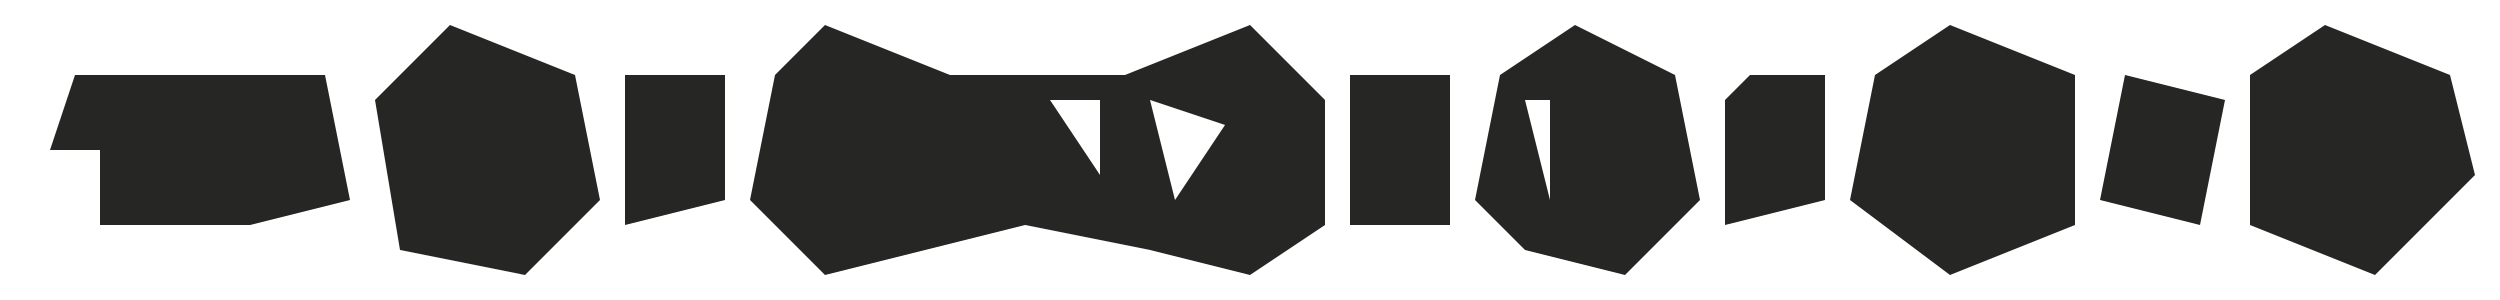
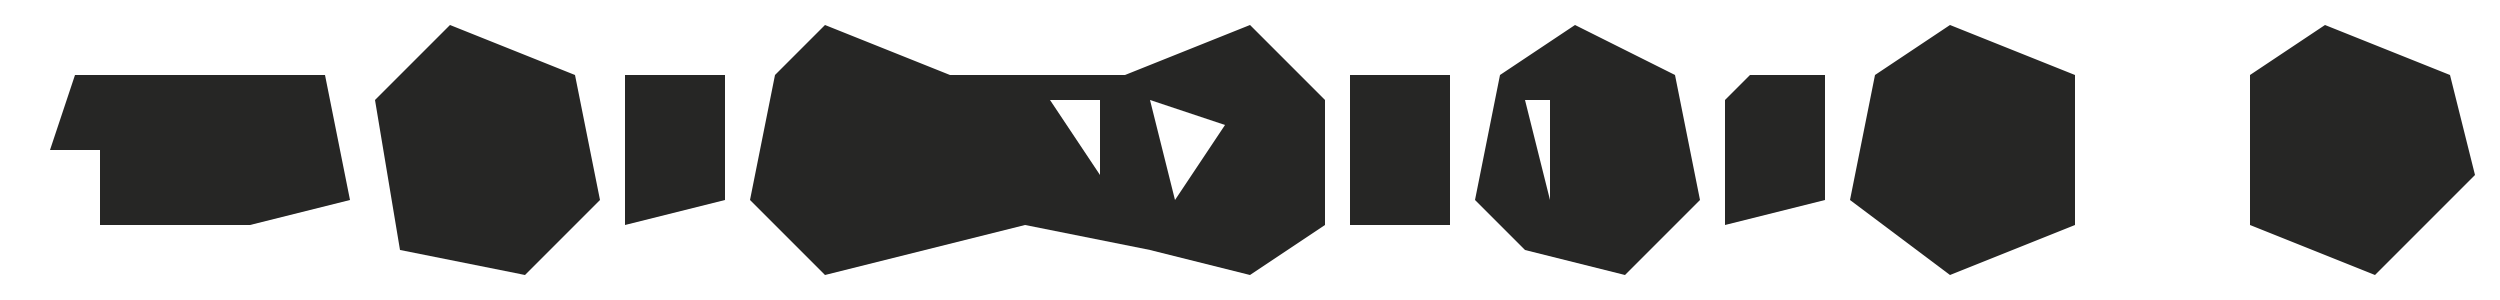
<svg xmlns="http://www.w3.org/2000/svg" version="1.1" width="100" height="12">
  <path d="M0,0 L5,2 L7,2 L12,2 L17,0 L20,3 L20,8 L17,10 L13,9 L8,8 L4,9 L0,10 L-3,7 L-2,2 Z M3,3 L4,7 Z M9,3 L11,6 L11,3 Z M13,3 L14,7 L16,4 Z M-1,4 L0,7 Z M18,4 Z M17,5 L18,7 Z M0,7 Z M2,7 Z " fill="#262625" transform="translate(33,1)" />
  <path d="M0,0 L5,2 L6,7 L3,10 L-2,9 L-3,3 Z M3,3 Z M1,4 L2,6 Z M3,6 Z " fill="#262625" transform="translate(18,1)" />
  <path d="M0,0 L5,2 L6,6 L2,10 L-3,8 L-3,2 Z M-2,4 L-1,6 Z M3,4 L4,7 Z " fill="#262625" transform="translate(93,1)" />
  <path d="M0,0 L5,2 L5,8 L0,10 L-4,7 L-3,2 Z M2,3 Z M-2,4 L-1,6 Z M3,4 L4,6 Z M-1,7 Z " fill="#262625" transform="translate(78,1)" />
  <path d="M0,0 L4,2 L5,7 L2,10 L-2,9 L-4,7 L-3,2 Z M-2,3 L-1,7 L-1,3 Z M2,3 L3,5 Z " fill="#262625" transform="translate(63,1)" />
  <path d="M0,0 L10,0 L11,5 L7,6 L1,6 L1,3 L-1,3 Z " fill="#262625" transform="translate(3,3)" />
-   <path d="M0,0 L4,1 L3,6 L-1,5 Z M1,2 L2,4 Z " fill="#262625" transform="translate(85,3)" />
  <path d="M0,0 L4,0 L4,5 L0,6 Z " fill="#262625" transform="translate(25,3)" />
  <path d="M0,0 L4,0 L4,6 L0,6 Z M1,2 Z " fill="#262625" transform="translate(54,3)" />
  <path d="M0,0 L3,0 L3,5 L-1,6 L-1,1 Z " fill="#262625" transform="translate(70,3)" />
  <path d="M0,0 L3,1 Z " fill="#272726" transform="translate(85,10)" />
  <path d="M0,0 L3,1 Z " fill="#262625" transform="translate(55,10)" />
  <path d="M0,0 L3,1 Z " fill="#272726" transform="translate(25,10)" />
  <path d="M0,0 L3,1 Z " fill="#272726" transform="translate(6,10)" />
  <path d="M0,0 L3,1 Z " fill="#272726" transform="translate(85,1)" />
  <path d="M0,0 L3,1 Z " fill="#262625" transform="translate(70,1)" />
  <path d="M0,0 L3,1 Z " fill="#272726" transform="translate(55,1)" />
  <path d="M0,0 L3,1 Z " fill="#262625" transform="translate(25,1)" />
  <path d="M0,0 L3,1 Z " fill="#272726" transform="translate(6,1)" />
  <path d="M0,0 L2,1 Z " fill="#272726" transform="translate(91,11)" />
  <path d="M0,0 L2,1 Z " fill="#272726" transform="translate(80,11)" />
  <path d="M0,0 L2,1 Z " fill="#272726" transform="translate(70,10)" />
  <path d="M0,0 L2,1 Z " fill="#262625" transform="translate(88,9)" />
  <path d="M0,0 Z " fill="#262625" transform="translate(99,3)" />
  <path d="M0,0 L2,1 Z " fill="#272726" transform="translate(88,2)" />
  <path d="M0,0 L2,1 Z " fill="#272726" transform="translate(83,2)" />
  <path d="M0,0 L2,1 Z " fill="#272726" transform="translate(23,2)" />
  <path d="M0,0 L2,1 Z " fill="#272726" transform="translate(95,0)" />
  <path d="M0,0 L2,1 Z " fill="#272726" transform="translate(76,0)" />
  <path d="M0,0 L2,1 Z " fill="#272726" transform="translate(46,0)" />
  <path d="M0,0 Z " fill="#272726" transform="translate(96,11)" />
  <path d="M0,0 Z " fill="#272726" transform="translate(76,11)" />
  <path d="M0,0 Z " fill="#272726" transform="translate(65,11)" />
  <path d="M0,0 Z " fill="#272726" transform="translate(61,11)" />
  <path d="M0,0 Z " fill="#272726" transform="translate(50,11)" />
  <path d="M0,0 Z " fill="#272726" transform="translate(46,11)" />
  <path d="M0,0 Z " fill="#262625" transform="translate(36,11)" />
  <path d="M0,0 Z " fill="#272726" transform="translate(32,11)" />
  <path d="M0,0 Z " fill="#272726" transform="translate(21,11)" />
  <path d="M0,0 Z " fill="#272726" transform="translate(17,11)" />
  <path d="M0,0 Z " fill="#272726" transform="translate(97,10)" />
  <path d="M0,0 Z " fill="#272726" transform="translate(90,10)" />
  <path d="M0,0 Z " fill="#272726" transform="translate(82,10)" />
  <path d="M0,0 Z " fill="#272726" transform="translate(75,10)" />
  <path d="M0,0 Z " fill="#272726" transform="translate(52,10)" />
  <path d="M0,0 Z " fill="#262625" transform="translate(45,10)" />
  <path d="M0,0 Z " fill="#272726" transform="translate(42,10)" />
  <path d="M0,0 Z " fill="#272726" transform="translate(15,10)" />
  <path d="M0,0 Z " fill="#272726" transform="translate(12,10)" />
  <path d="M0,0 Z " fill="#272726" transform="translate(4,10)" />
  <path d="M0,0 Z " fill="#272726" transform="translate(98,9)" />
  <path d="M0,0 Z " fill="#272726" transform="translate(83,9)" />
  <path d="M0,0 Z " fill="#272726" transform="translate(74,9)" />
  <path d="M0,0 Z " fill="#272726" transform="translate(72,9)" />
-   <path d="M0,0 Z " fill="#272726" transform="translate(58,9)" />
  <path d="M0,0 Z " fill="#272726" transform="translate(53,9)" />
  <path d="M0,0 Z " fill="#262625" transform="translate(43,9)" />
  <path d="M0,0 Z " fill="#262625" transform="translate(40,9)" />
  <path d="M0,0 Z " fill="#272726" transform="translate(29,9)" />
  <path d="M0,0 Z " fill="#272726" transform="translate(24,9)" />
  <path d="M0,0 Z " fill="#272726" transform="translate(13,9)" />
  <path d="M0,0 Z " fill="#262625" transform="translate(10,9)" />
  <path d="M0,0 Z " fill="#272726" transform="translate(99,8)" />
  <path d="M0,0 Z " fill="#272726" transform="translate(73,8)" />
  <path d="M0,0 Z " fill="#272726" transform="translate(13,4)" />
  <path d="M0,0 Z " fill="#272726" transform="translate(68,3)" />
  <path d="M0,0 Z " fill="#272726" transform="translate(1,3)" />
  <path d="M0,0 Z " fill="#272726" transform="translate(98,2)" />
  <path d="M0,0 Z " fill="#272726" transform="translate(74,2)" />
  <path d="M0,0 Z " fill="#272726" transform="translate(53,2)" />
  <path d="M0,0 Z " fill="#272726" transform="translate(44,2)" />
  <path d="M0,0 Z " fill="#272726" transform="translate(29,2)" />
  <path d="M0,0 Z " fill="#262625" transform="translate(2,2)" />
  <path d="M0,0 Z " fill="#272726" transform="translate(97,1)" />
  <path d="M0,0 Z " fill="#272726" transform="translate(90,1)" />
  <path d="M0,0 Z " fill="#272726" transform="translate(82,1)" />
  <path d="M0,0 Z " fill="#272726" transform="translate(75,1)" />
  <path d="M0,0 Z " fill="#272726" transform="translate(60,1)" />
-   <path d="M0,0 Z " fill="#272726" transform="translate(45,1)" />
  <path d="M0,0 Z " fill="#262625" transform="translate(41,1)" />
  <path d="M0,0 Z " fill="#262625" transform="translate(37,1)" />
  <path d="M0,0 Z " fill="#272726" transform="translate(22,1)" />
  <path d="M0,0 Z " fill="#272726" transform="translate(11,1)" />
  <path d="M0,0 Z " fill="#272726" transform="translate(4,1)" />
  <path d="M0,0 Z " fill="#272726" transform="translate(92,0)" />
  <path d="M0,0 Z " fill="#272726" transform="translate(80,0)" />
  <path d="M0,0 Z " fill="#272726" transform="translate(65,0)" />
  <path d="M0,0 Z " fill="#272726" transform="translate(61,0)" />
  <path d="M0,0 Z " fill="#262625" transform="translate(50,0)" />
  <path d="M0,0 Z " fill="#272726" transform="translate(36,0)" />
  <path d="M0,0 Z " fill="#272726" transform="translate(32,0)" />
  <path d="M0,0 Z " fill="#272726" transform="translate(21,0)" />
  <path d="M0,0 Z " fill="#272726" transform="translate(17,0)" />
</svg>